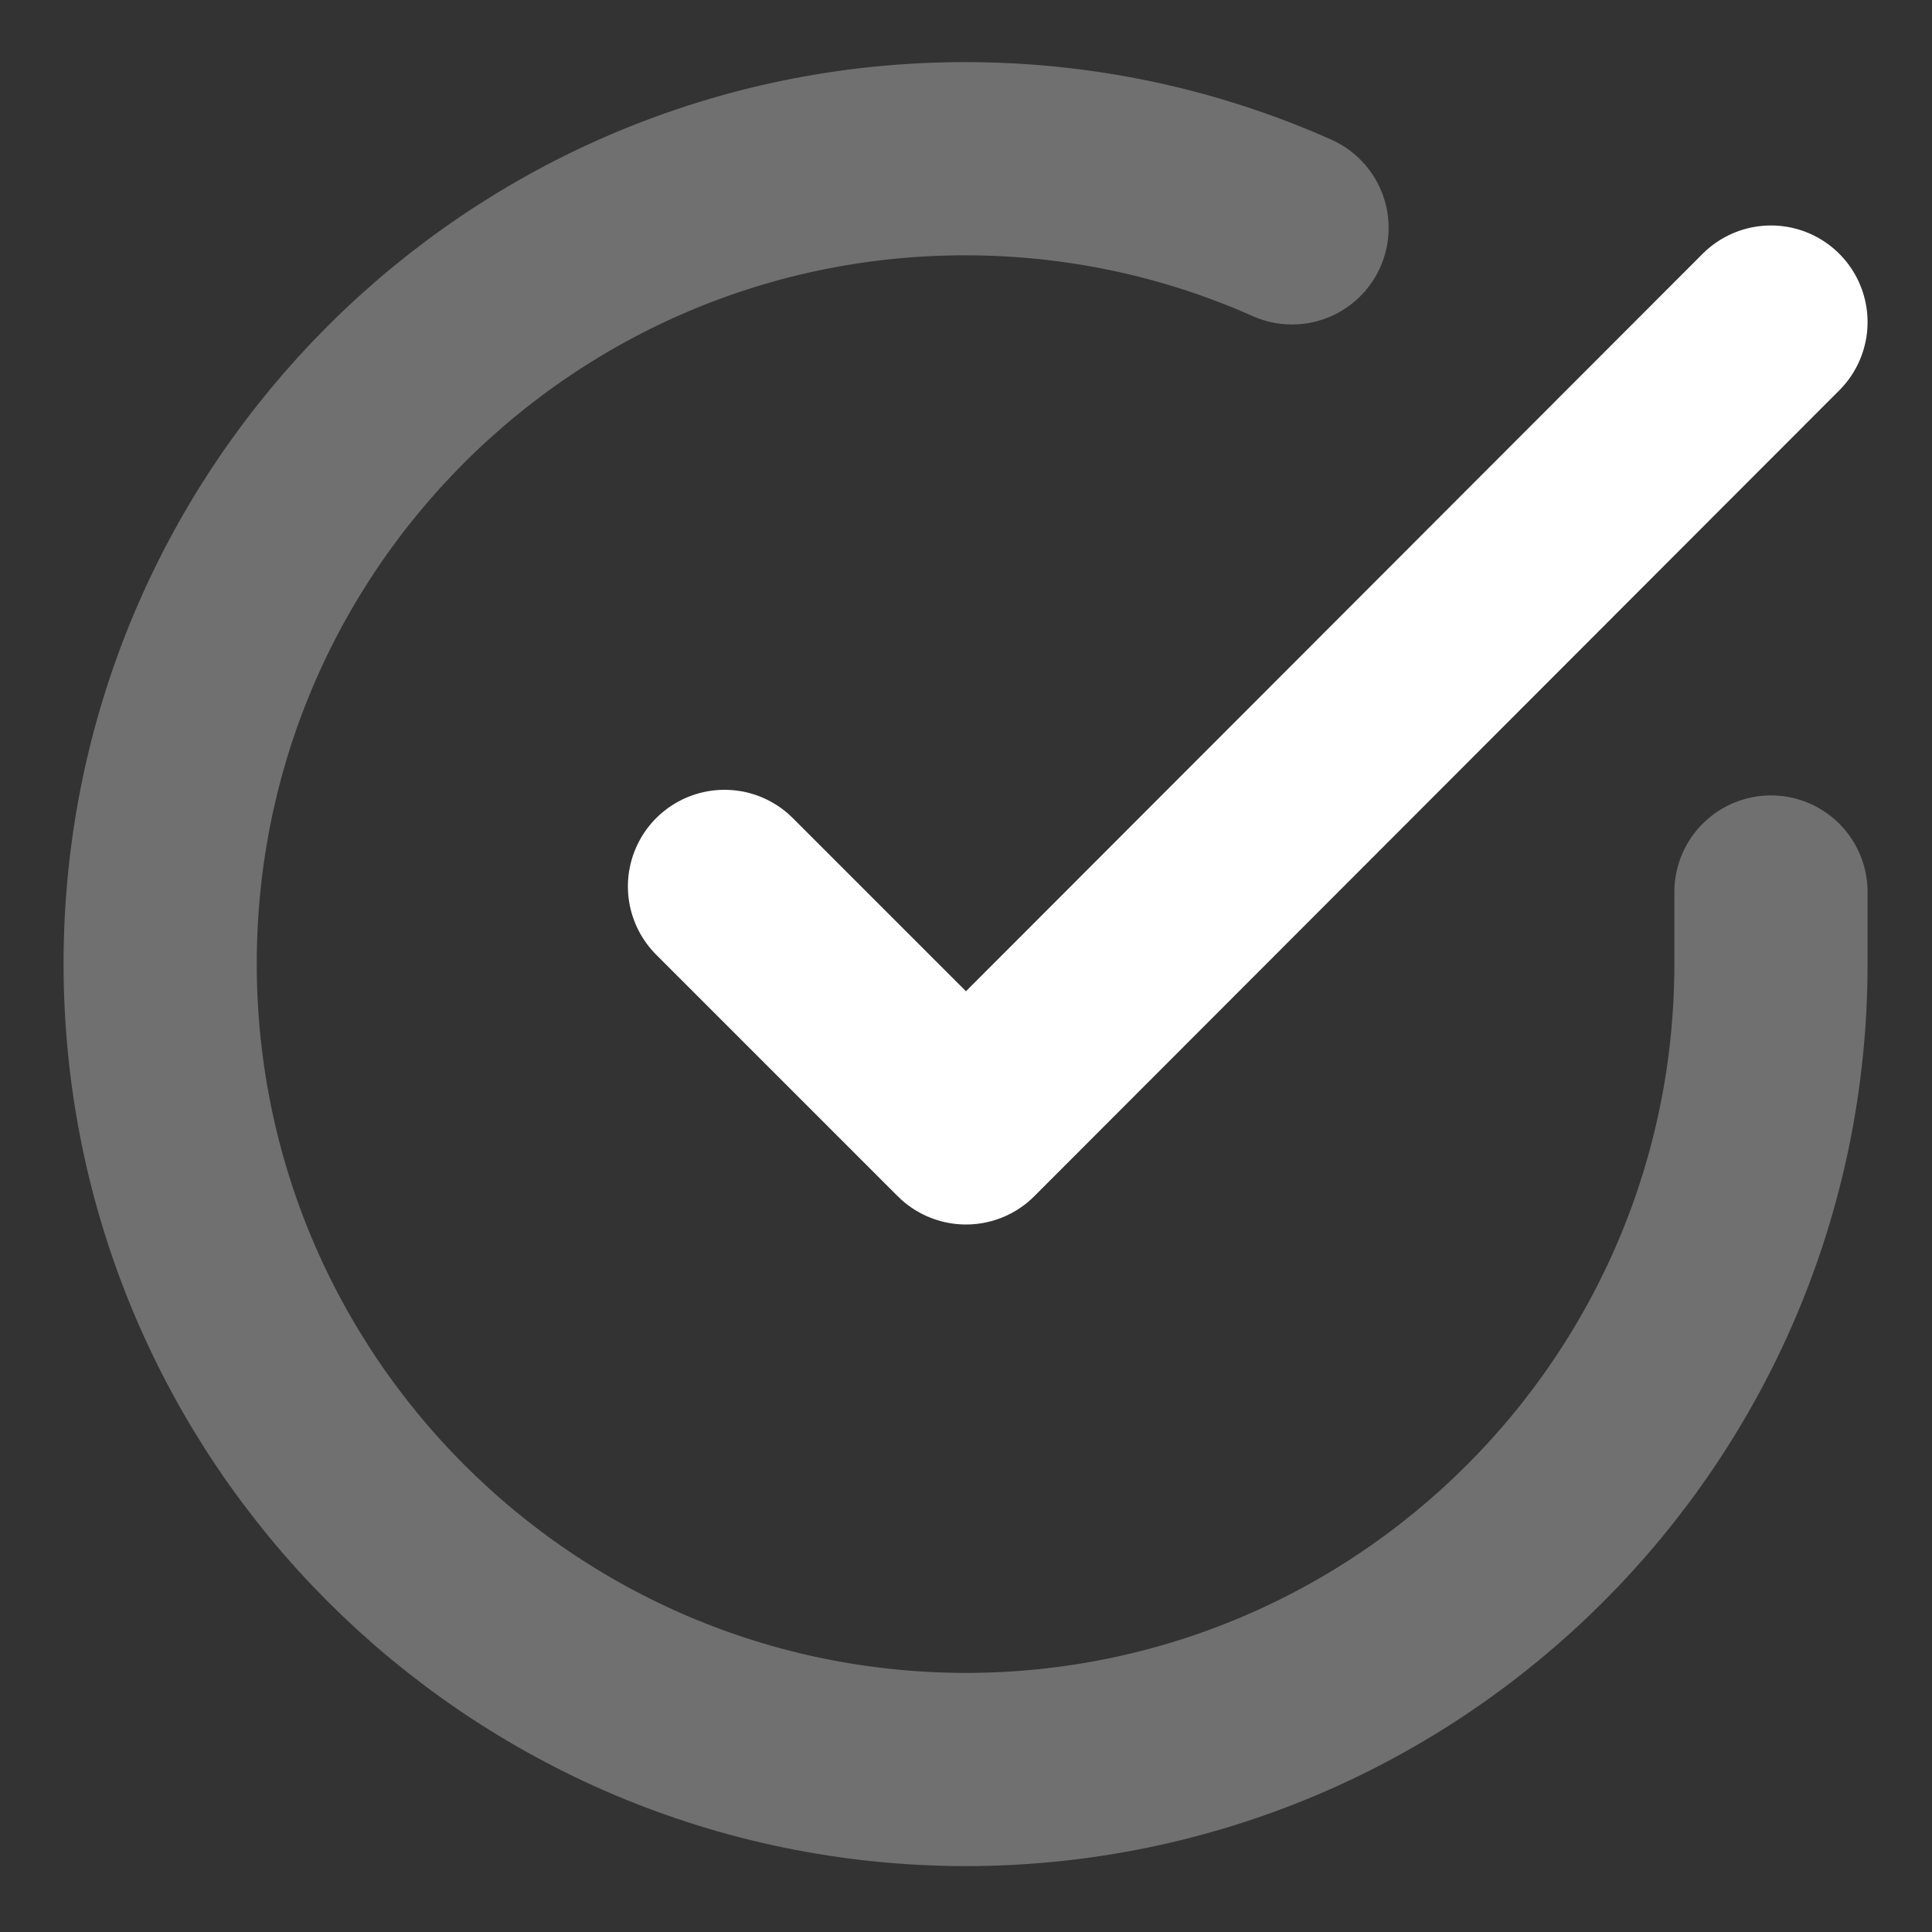
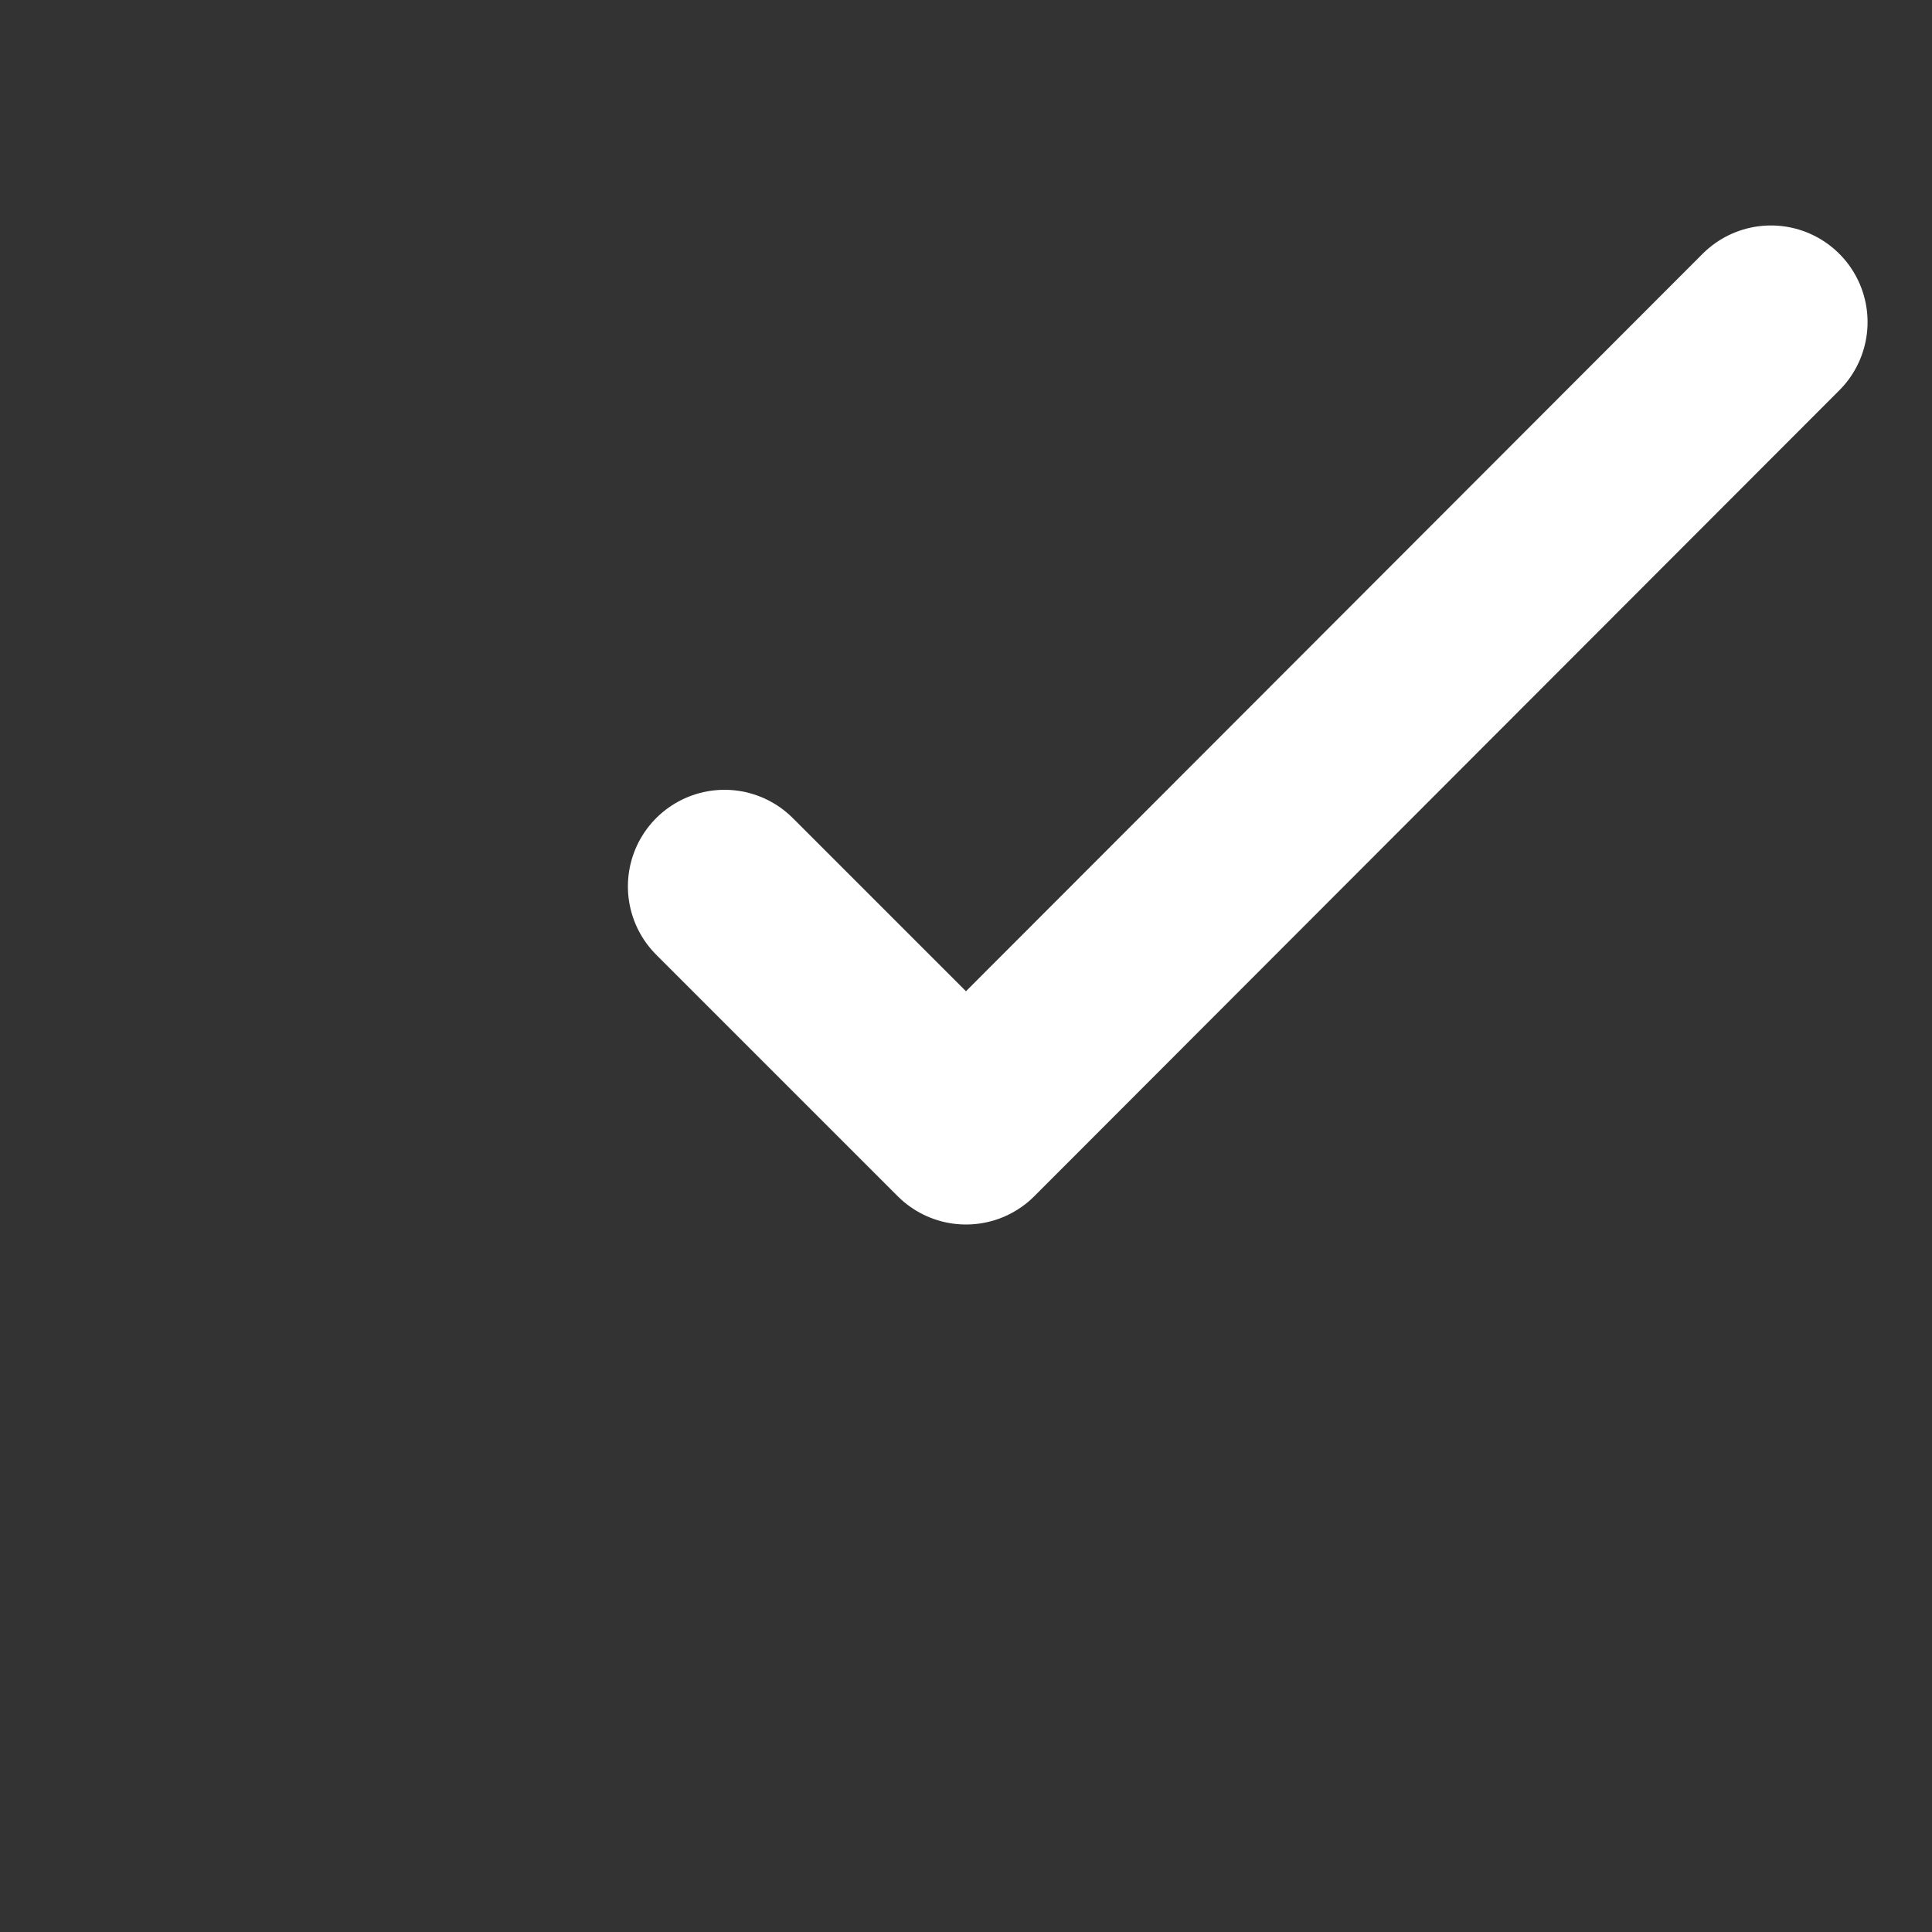
<svg xmlns="http://www.w3.org/2000/svg" width="20" height="20" viewBox="0 0 20 20" fill="none">
  <rect x="0" y="0" width="20" height="20" fill="#333333" stroke="none" />
  <g clip-path="url(#clip0_606_529)">
-     <path d="M18.333 9.234V10.001V9.993C18.325 14.593 14.591 18.318 9.992 18.318C5.383 18.309 1.658 14.576 1.658 9.976C1.658 5.368 5.392 1.643 9.992 1.643C11.158 1.643 12.308 1.884 13.375 2.359" stroke="white" stroke-opacity="0.3" stroke-width="2" stroke-linecap="round" stroke-linejoin="round" />
    <path d="M18.333 3.334L10 11.676L7.5 9.176" stroke="white" stroke-width="2" stroke-linecap="round" stroke-linejoin="round" />
  </g>
  <defs>
    <clipPath id="clip0_606_529">
      <rect width="20" height="20" fill="white" />
    </clipPath>
  </defs>
</svg>